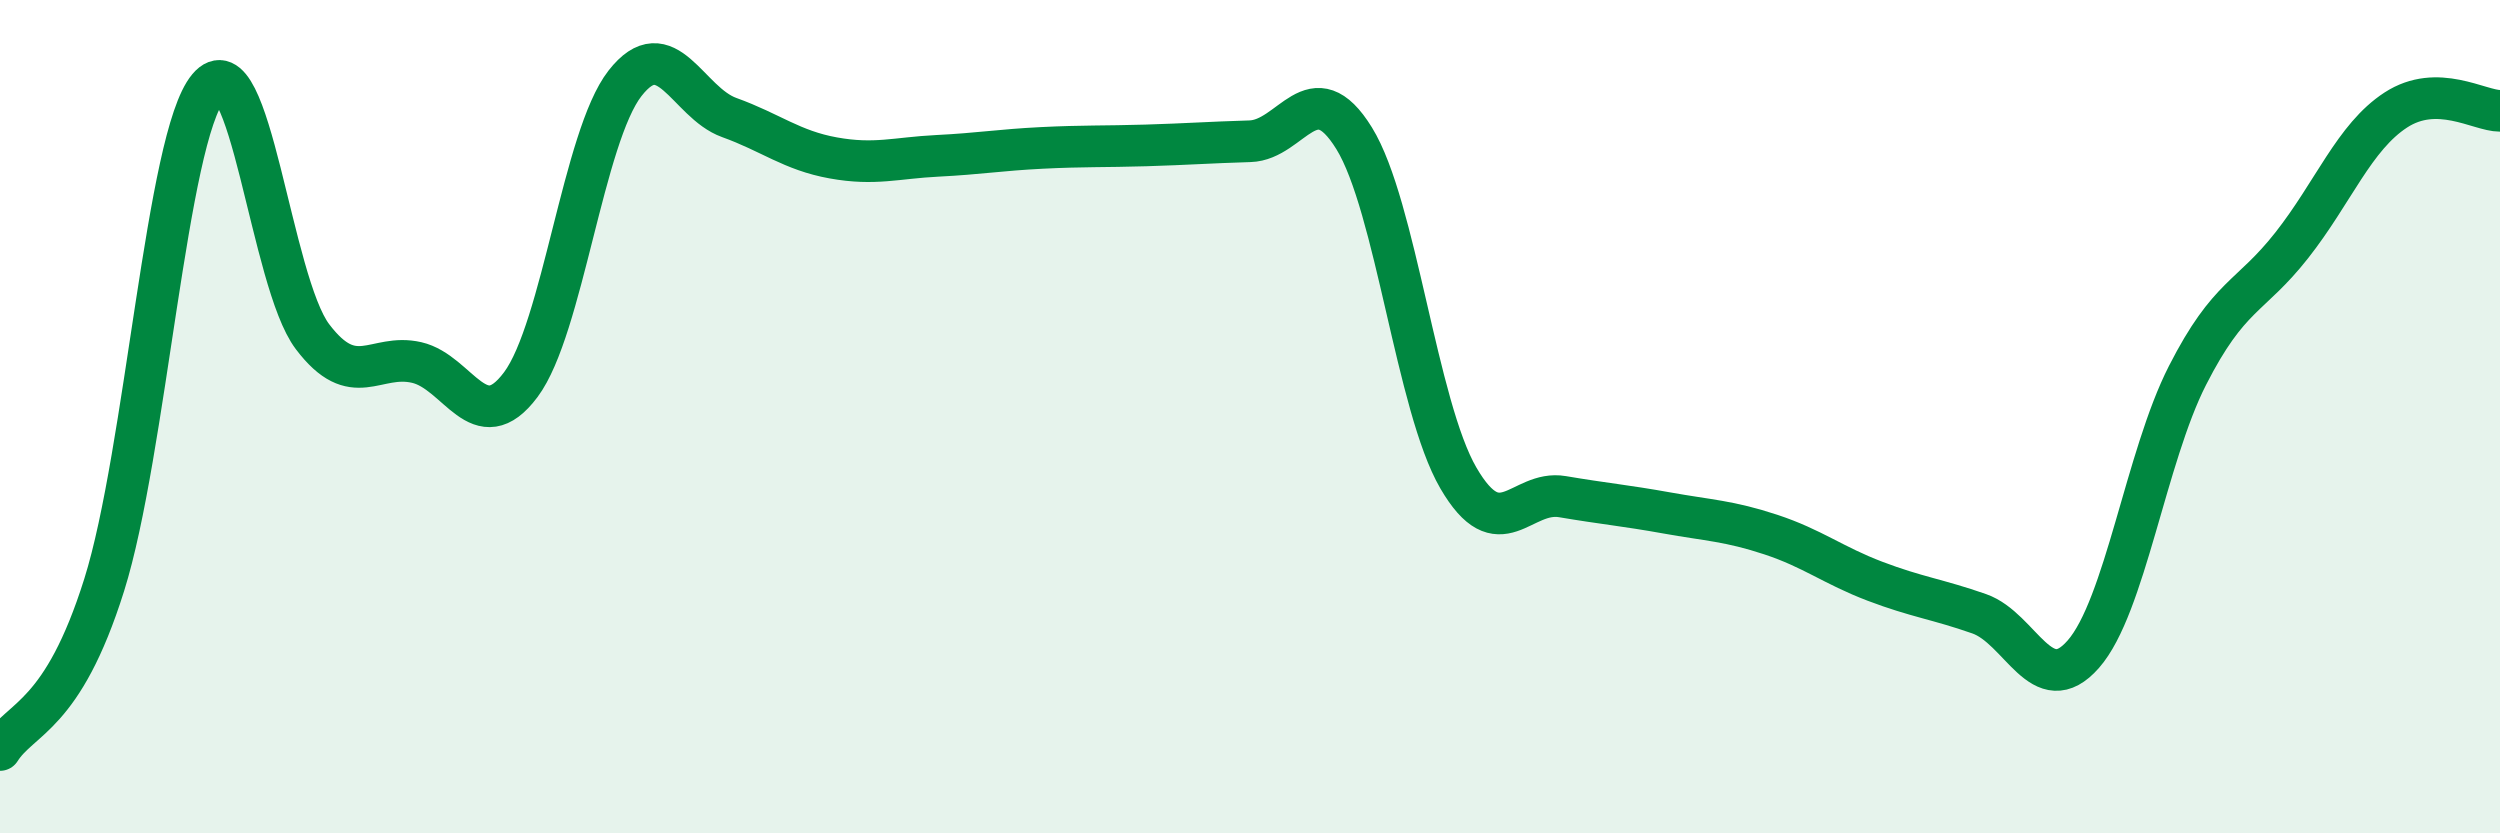
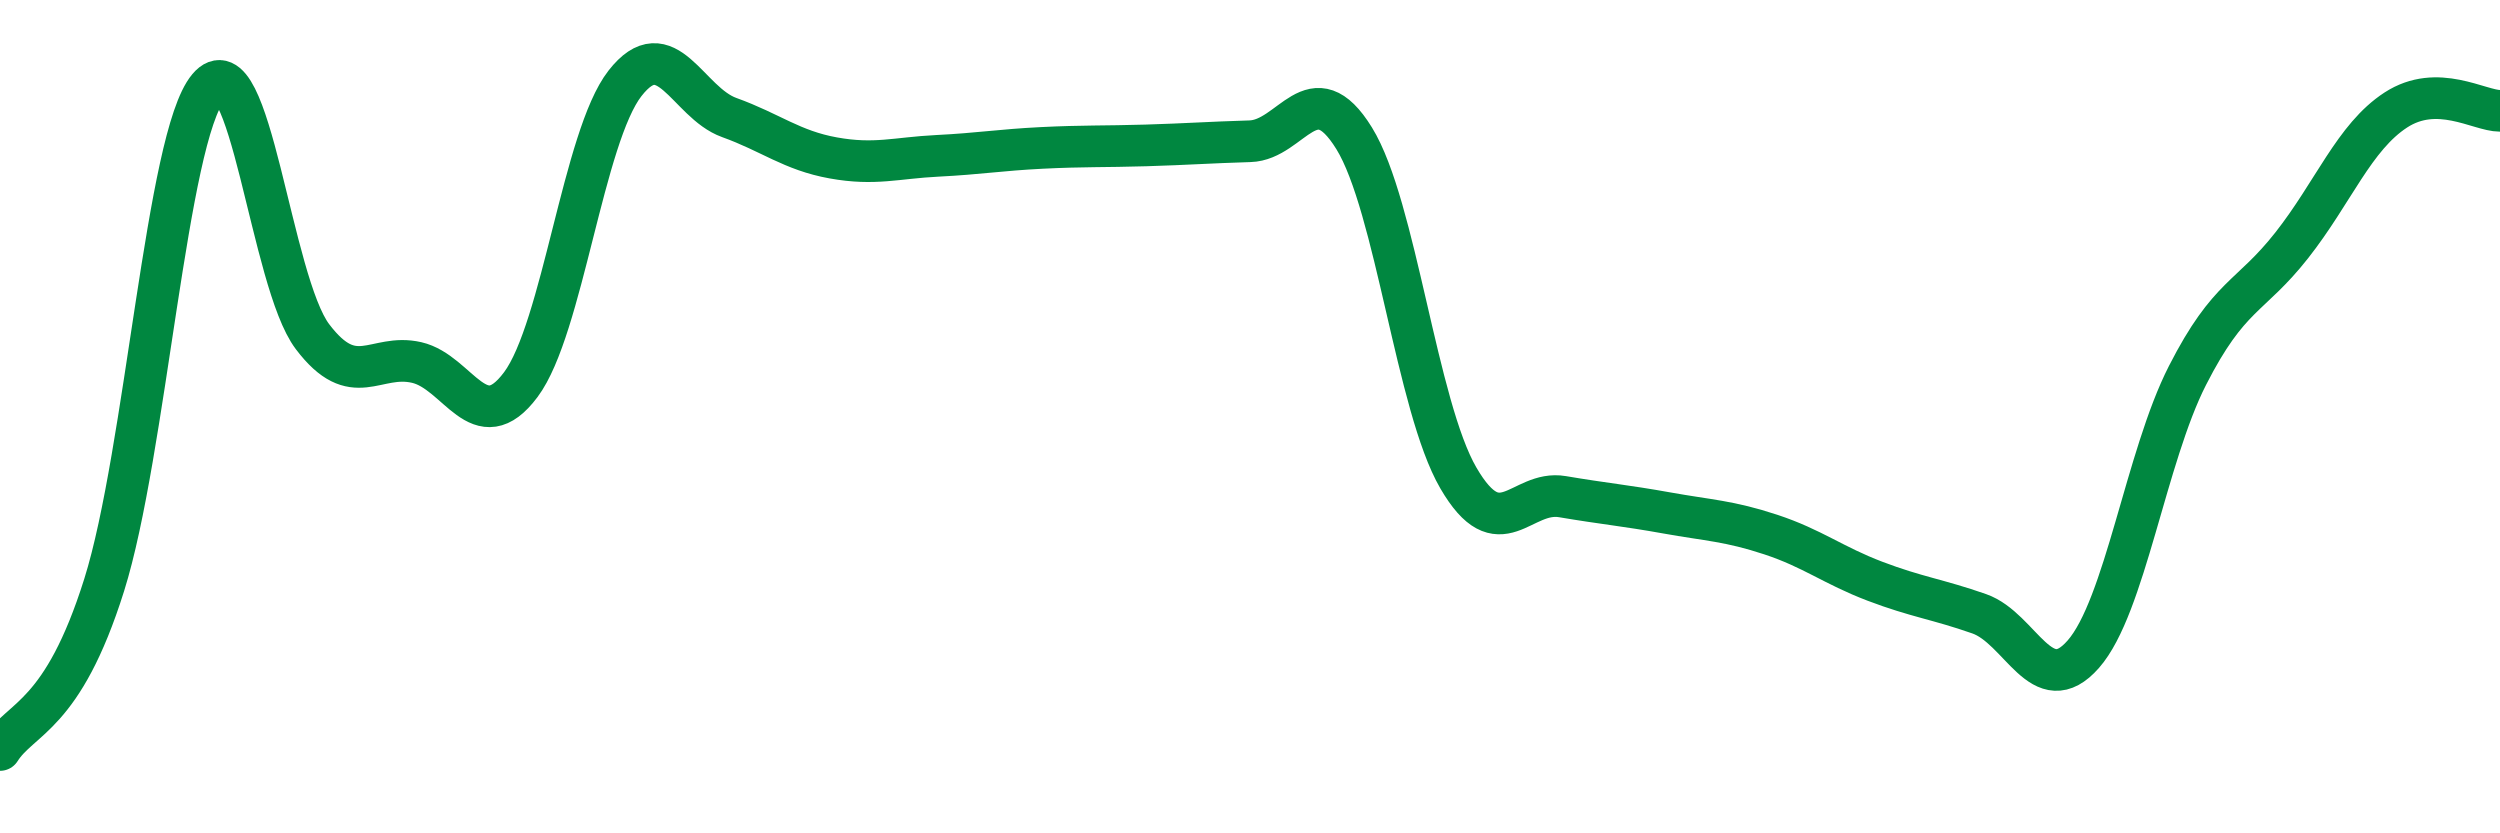
<svg xmlns="http://www.w3.org/2000/svg" width="60" height="20" viewBox="0 0 60 20">
-   <path d="M 0,18 C 0.5,17.21 1.5,17.22 2.5,14.04 C 3.5,10.86 4,3.29 5,2.1 C 6,0.91 6.5,6.76 7.5,8.08 C 8.5,9.4 9,8.47 10,8.7 C 11,8.93 11.5,10.57 12.5,9.23 C 13.5,7.89 14,3.28 15,2 C 16,0.72 16.5,2.46 17.5,2.82 C 18.5,3.18 19,3.61 20,3.79 C 21,3.97 21.5,3.79 22.5,3.74 C 23.5,3.69 24,3.6 25,3.55 C 26,3.5 26.5,3.52 27.5,3.49 C 28.5,3.46 29,3.42 30,3.39 C 31,3.36 31.5,1.7 32.5,3.32 C 33.5,4.94 34,9.75 35,11.47 C 36,13.19 36.5,11.75 37.5,11.92 C 38.5,12.09 39,12.13 40,12.31 C 41,12.49 41.5,12.5 42.5,12.83 C 43.5,13.16 44,13.57 45,13.95 C 46,14.33 46.5,14.38 47.5,14.73 C 48.5,15.08 49,16.84 50,15.7 C 51,14.56 51.5,10.97 52.5,9.01 C 53.5,7.05 54,7.16 55,5.89 C 56,4.62 56.5,3.29 57.5,2.64 C 58.5,1.99 59.5,2.66 60,2.66L60 20L0 20Z" fill="#008740" opacity="0.1" stroke-linecap="round" stroke-linejoin="round" />
  <path d="M 0,18 C 0.5,17.21 1.5,17.22 2.5,14.04 C 3.5,10.86 4,3.29 5,2.1 C 6,0.91 6.5,6.76 7.5,8.08 C 8.5,9.4 9,8.47 10,8.7 C 11,8.93 11.5,10.57 12.5,9.23 C 13.5,7.89 14,3.28 15,2 C 16,0.72 16.5,2.46 17.5,2.82 C 18.5,3.18 19,3.61 20,3.79 C 21,3.97 21.5,3.79 22.5,3.74 C 23.5,3.69 24,3.6 25,3.55 C 26,3.5 26.5,3.52 27.5,3.49 C 28.5,3.46 29,3.42 30,3.39 C 31,3.36 31.5,1.7 32.5,3.32 C 33.5,4.94 34,9.75 35,11.47 C 36,13.19 36.5,11.75 37.5,11.92 C 38.5,12.09 39,12.13 40,12.31 C 41,12.49 41.5,12.5 42.5,12.83 C 43.5,13.16 44,13.57 45,13.95 C 46,14.33 46.5,14.38 47.5,14.73 C 48.5,15.08 49,16.84 50,15.7 C 51,14.56 51.5,10.97 52.5,9.01 C 53.5,7.05 54,7.16 55,5.89 C 56,4.62 56.5,3.29 57.5,2.64 C 58.5,1.99 59.5,2.66 60,2.66" stroke="#008740" stroke-width="1" fill="none" stroke-linecap="round" stroke-linejoin="round" />
</svg>